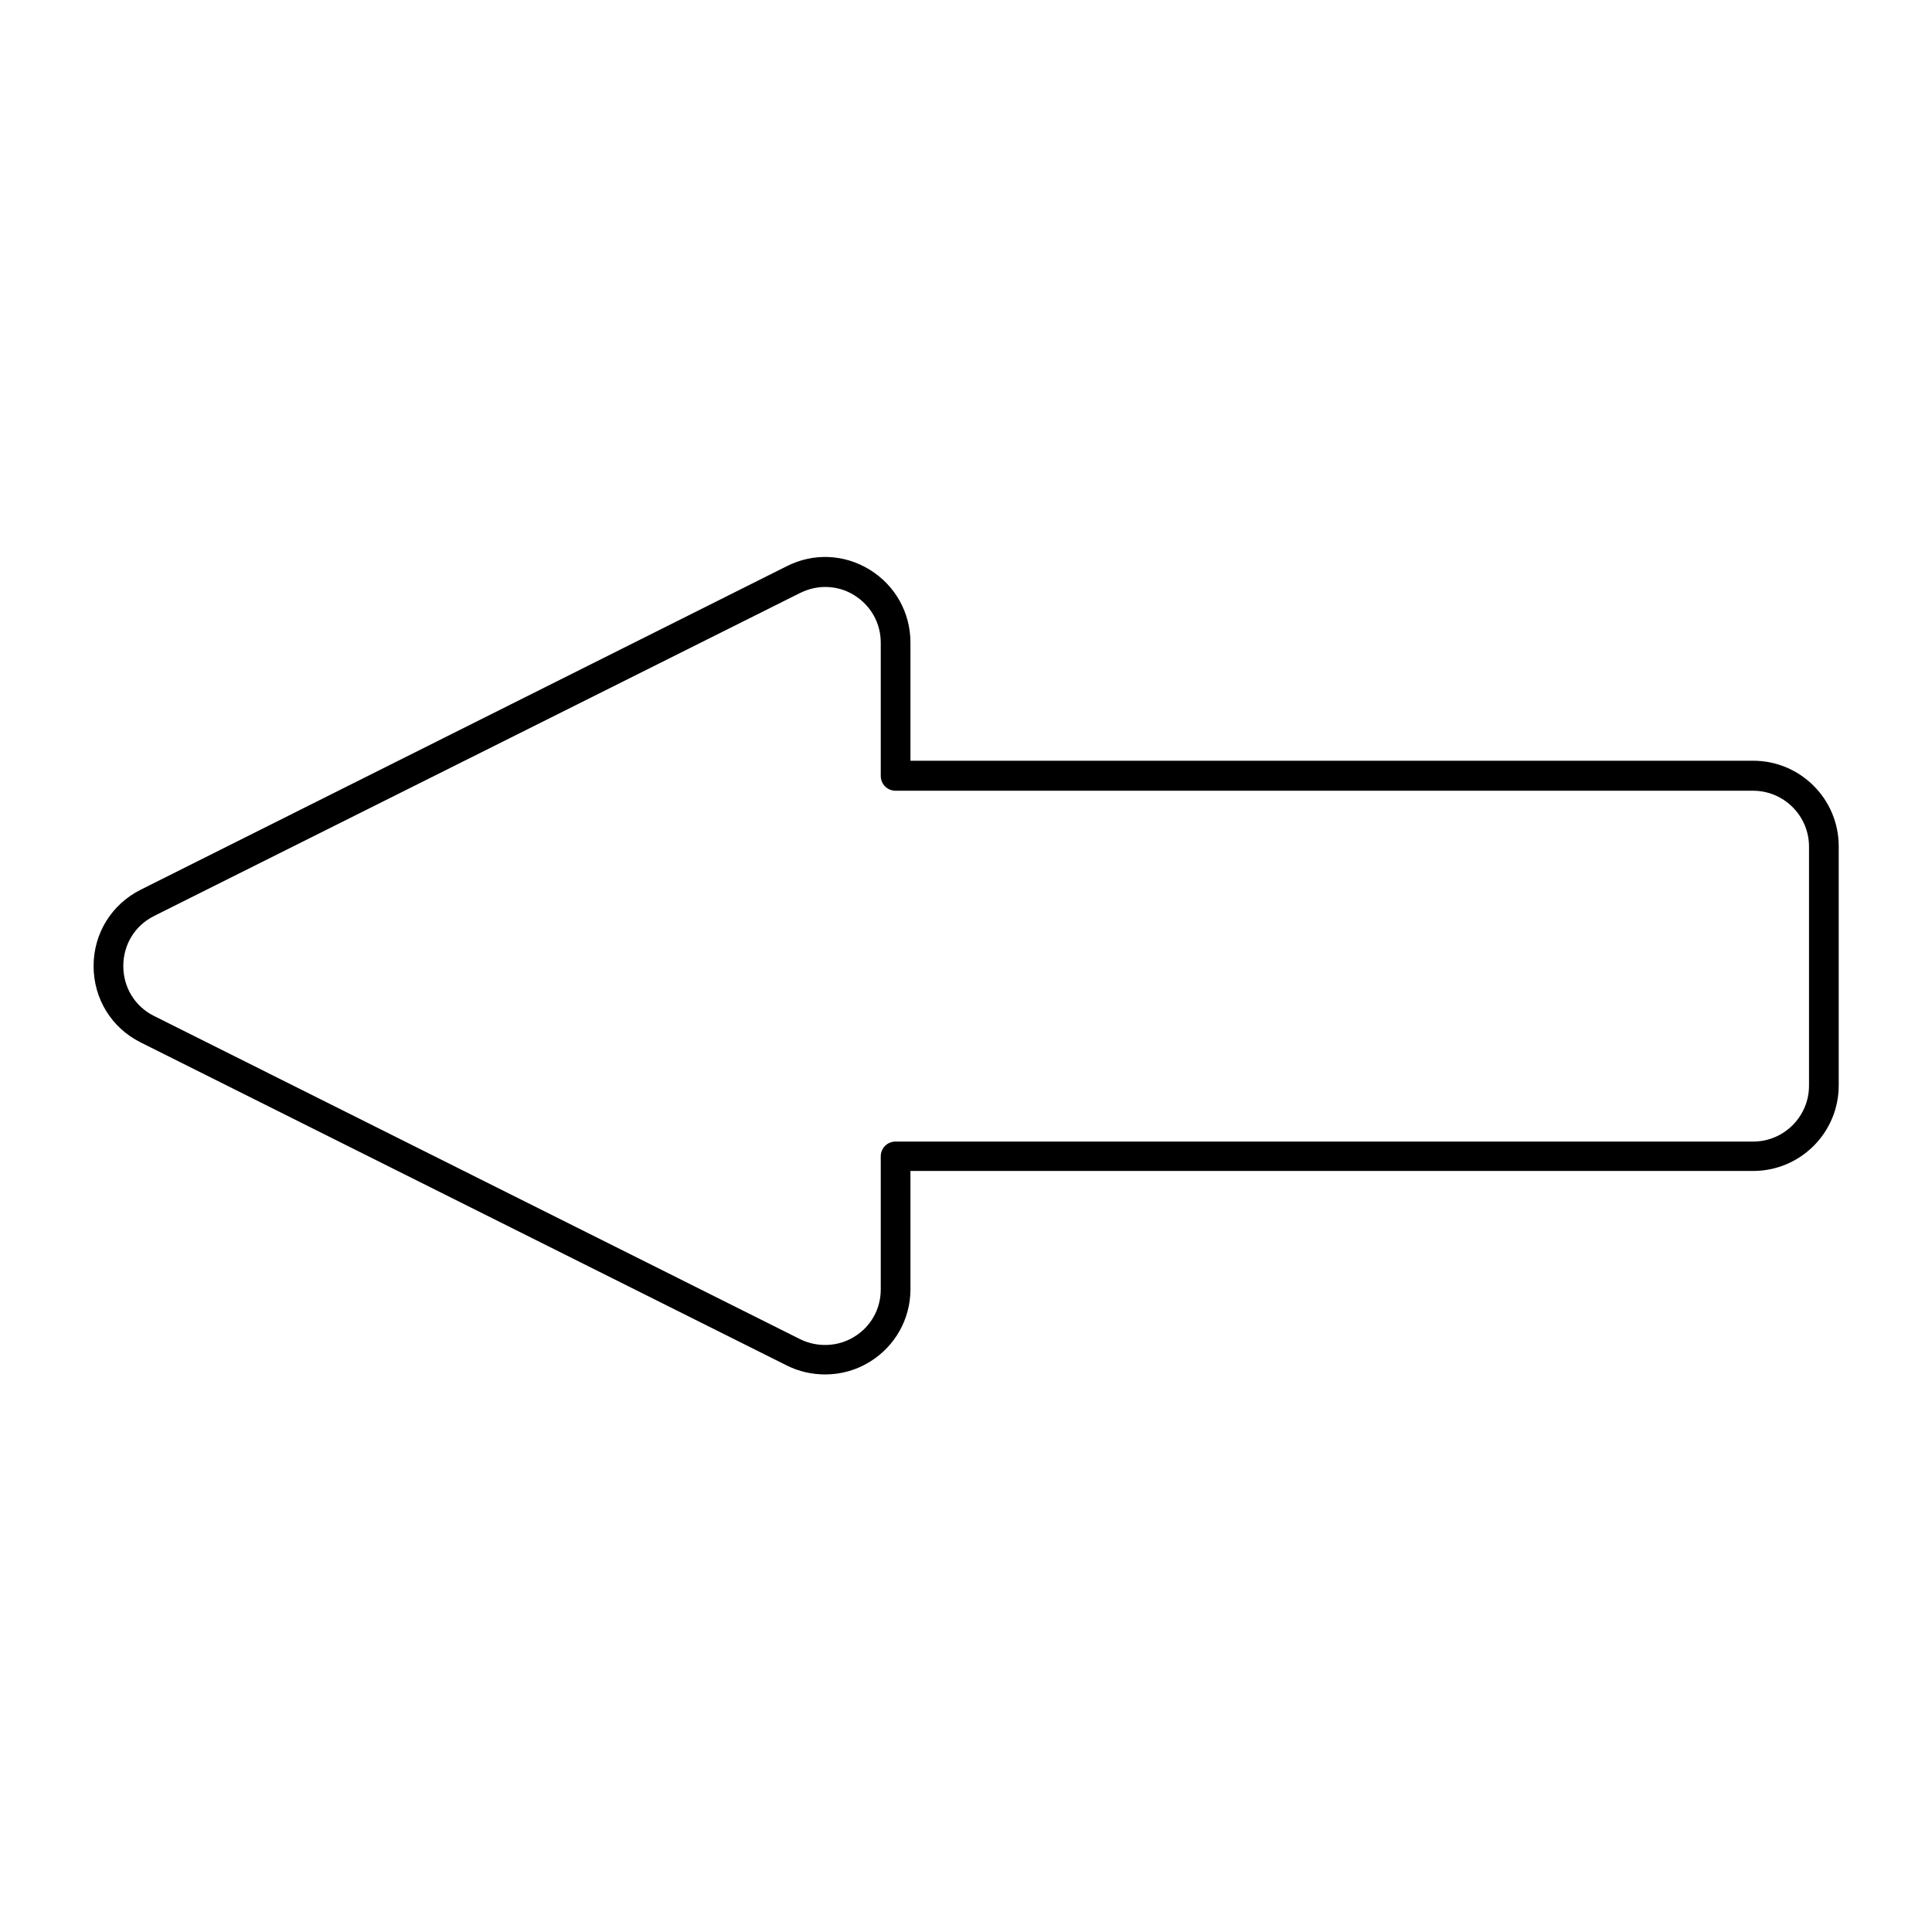
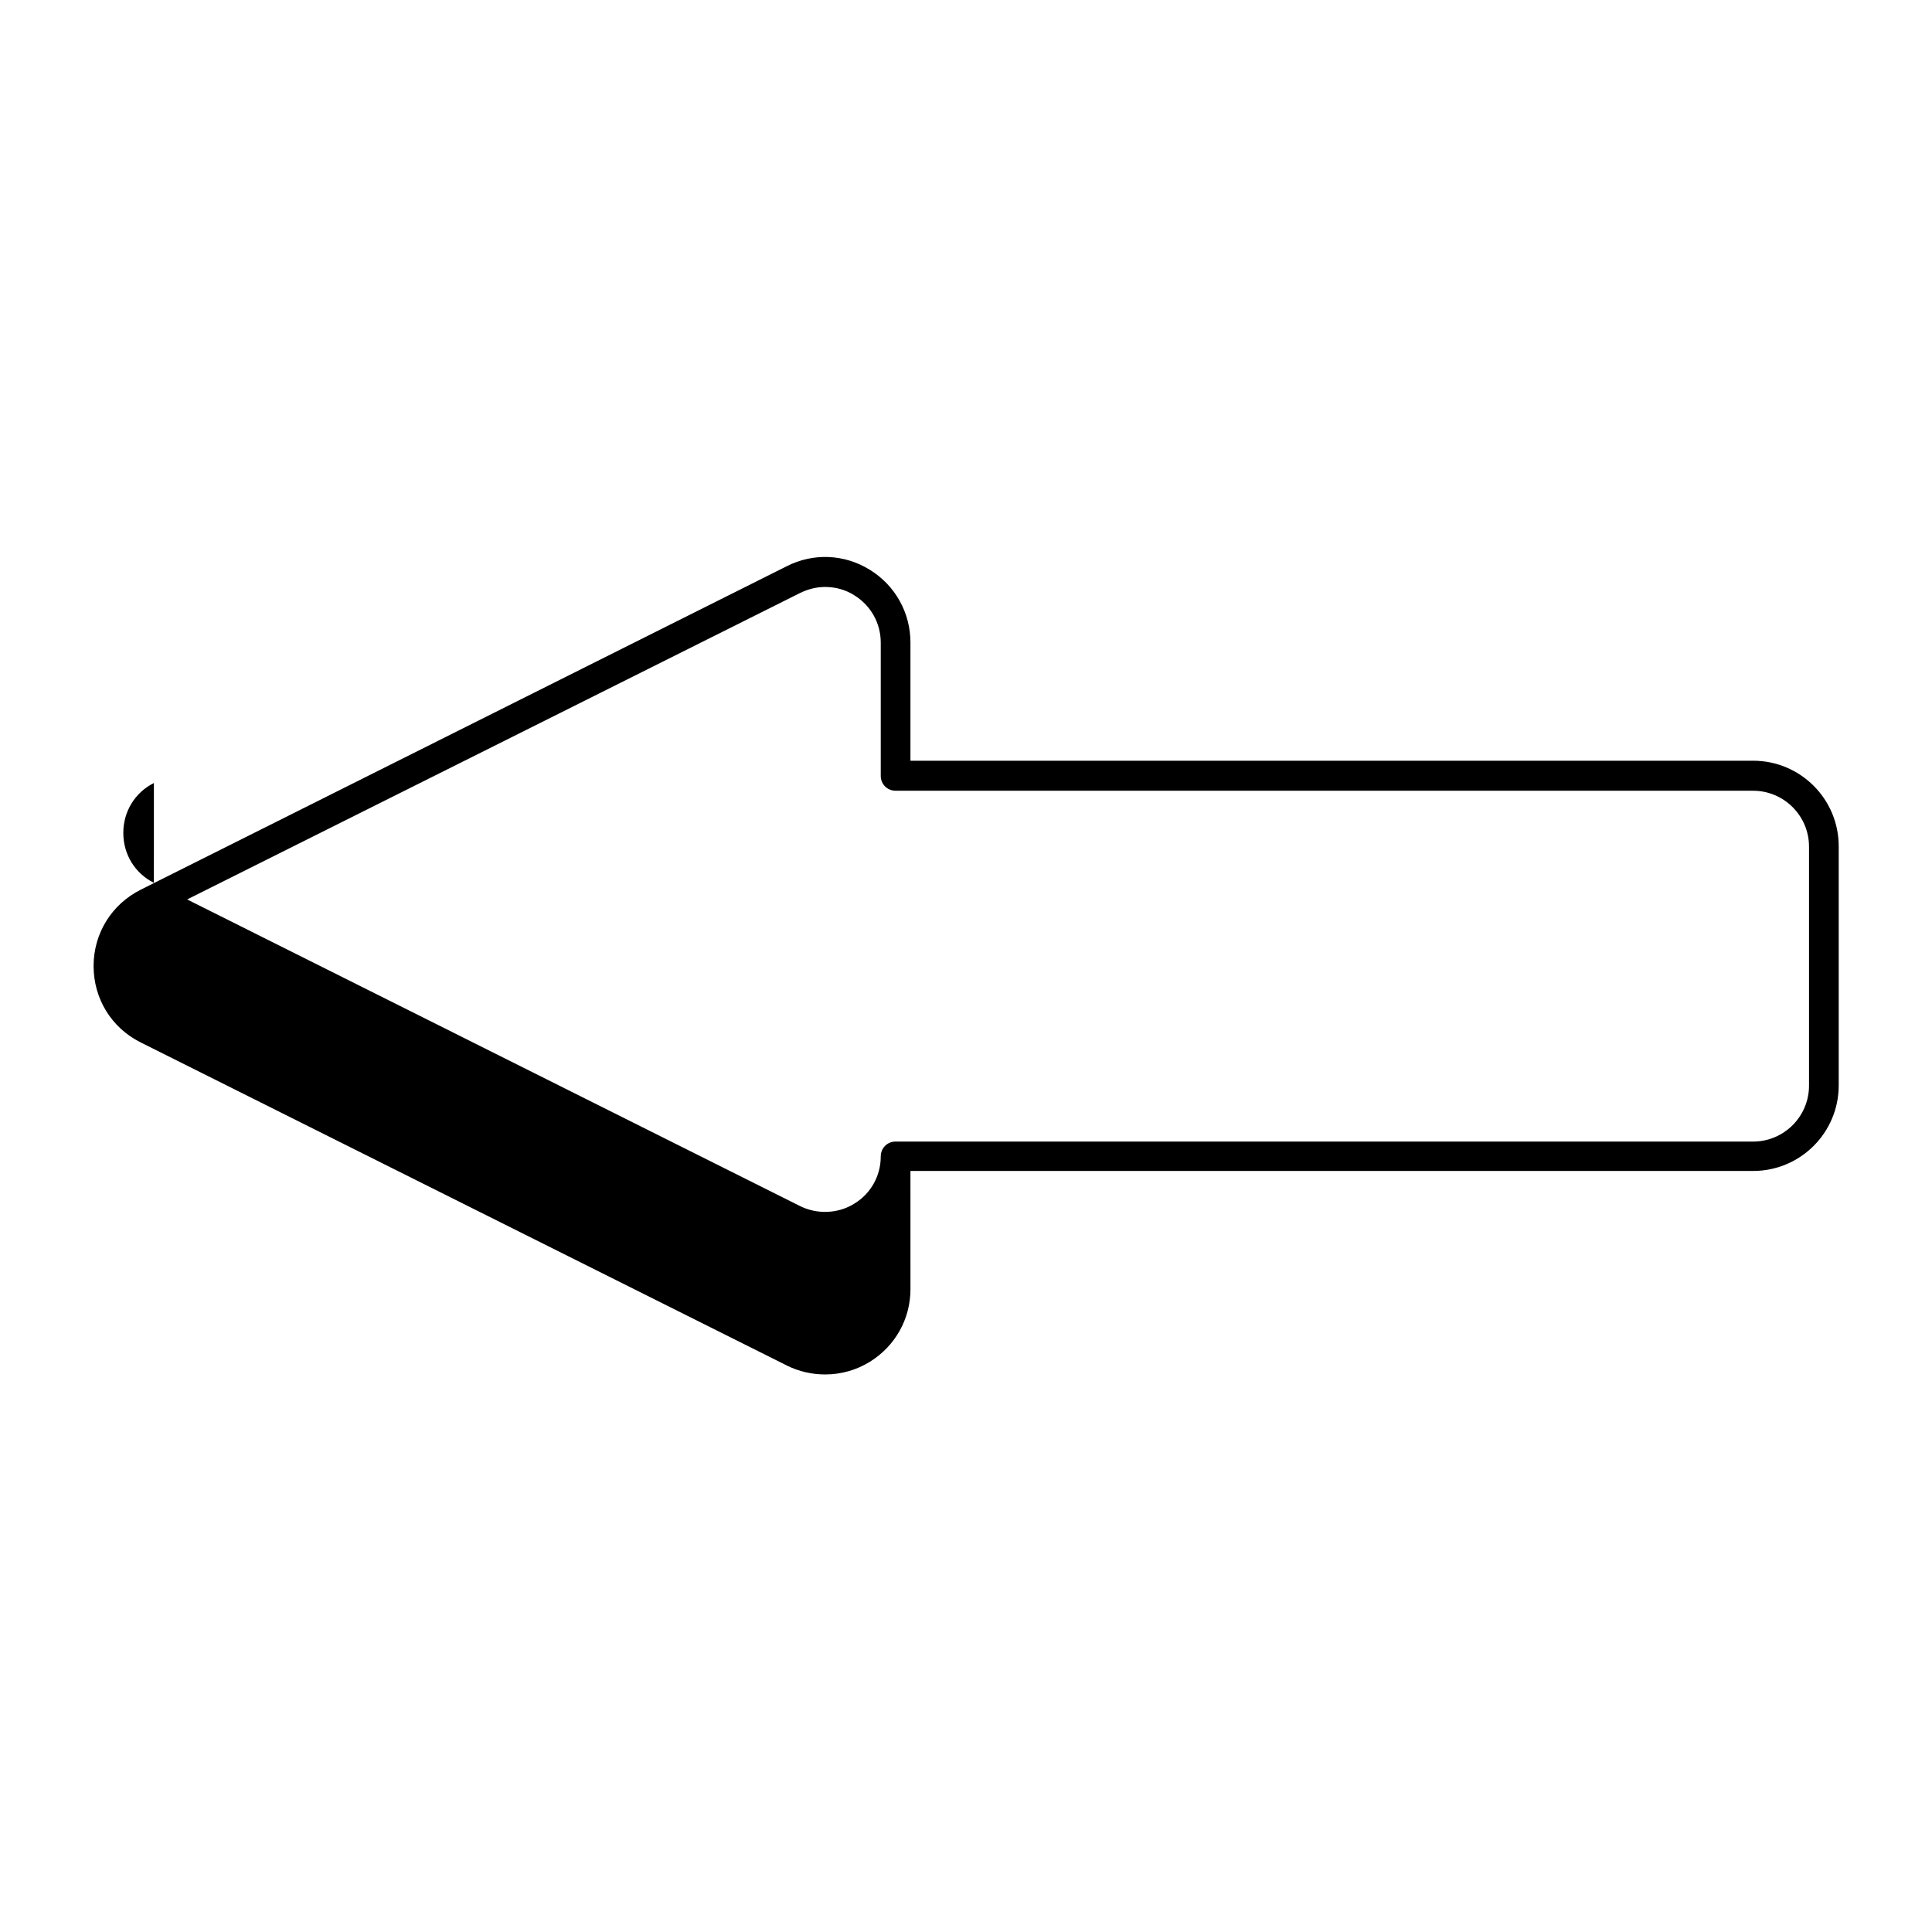
<svg xmlns="http://www.w3.org/2000/svg" fill="#000000" width="800px" height="800px" version="1.1" viewBox="144 144 512 512">
-   <path d="m181.23 420.23 171.3 85.648c3.148 1.574 6.613 2.363 10.156 2.363 4.25 0 8.344-1.18 11.887-3.387 6.691-4.172 10.707-11.336 10.707-19.207l-0.004-31.332h223.33c12.516 0 22.672-10.156 22.672-22.672v-63.371c0-12.516-10.156-22.672-22.672-22.672h-223.33v-31.332c0-7.871-4.016-15.113-10.785-19.285-6.769-4.172-14.957-4.488-21.965-0.945l-171.21 85.727c-7.715 3.859-12.516 11.574-12.516 20.234 0 8.656 4.723 16.371 12.438 20.23zm3.543-33.457 171.3-85.648c2.125-1.023 4.328-1.574 6.613-1.574 2.676 0 5.352 0.707 7.715 2.203 4.41 2.754 7.008 7.398 7.008 12.594v35.266c0 2.203 1.73 3.938 3.938 3.938l227.26 0.004c8.109 0 14.801 6.613 14.801 14.801v63.371c0 8.109-6.613 14.801-14.801 14.801l-227.26-0.004c-2.203 0-3.938 1.73-3.938 3.938v35.266c0 5.117-2.598 9.84-7.008 12.516-4.25 2.676-9.84 2.914-14.406 0.629l-171.21-85.648c-5.039-2.519-8.109-7.555-8.109-13.223s3.07-10.707 8.109-13.227z" />
+   <path d="m181.23 420.23 171.3 85.648c3.148 1.574 6.613 2.363 10.156 2.363 4.25 0 8.344-1.18 11.887-3.387 6.691-4.172 10.707-11.336 10.707-19.207l-0.004-31.332h223.33c12.516 0 22.672-10.156 22.672-22.672v-63.371c0-12.516-10.156-22.672-22.672-22.672h-223.33v-31.332c0-7.871-4.016-15.113-10.785-19.285-6.769-4.172-14.957-4.488-21.965-0.945l-171.21 85.727c-7.715 3.859-12.516 11.574-12.516 20.234 0 8.656 4.723 16.371 12.438 20.23zm3.543-33.457 171.3-85.648c2.125-1.023 4.328-1.574 6.613-1.574 2.676 0 5.352 0.707 7.715 2.203 4.41 2.754 7.008 7.398 7.008 12.594v35.266c0 2.203 1.73 3.938 3.938 3.938l227.26 0.004c8.109 0 14.801 6.613 14.801 14.801v63.371c0 8.109-6.613 14.801-14.801 14.801l-227.26-0.004c-2.203 0-3.938 1.73-3.938 3.938c0 5.117-2.598 9.84-7.008 12.516-4.25 2.676-9.84 2.914-14.406 0.629l-171.21-85.648c-5.039-2.519-8.109-7.555-8.109-13.223s3.07-10.707 8.109-13.227z" />
</svg>